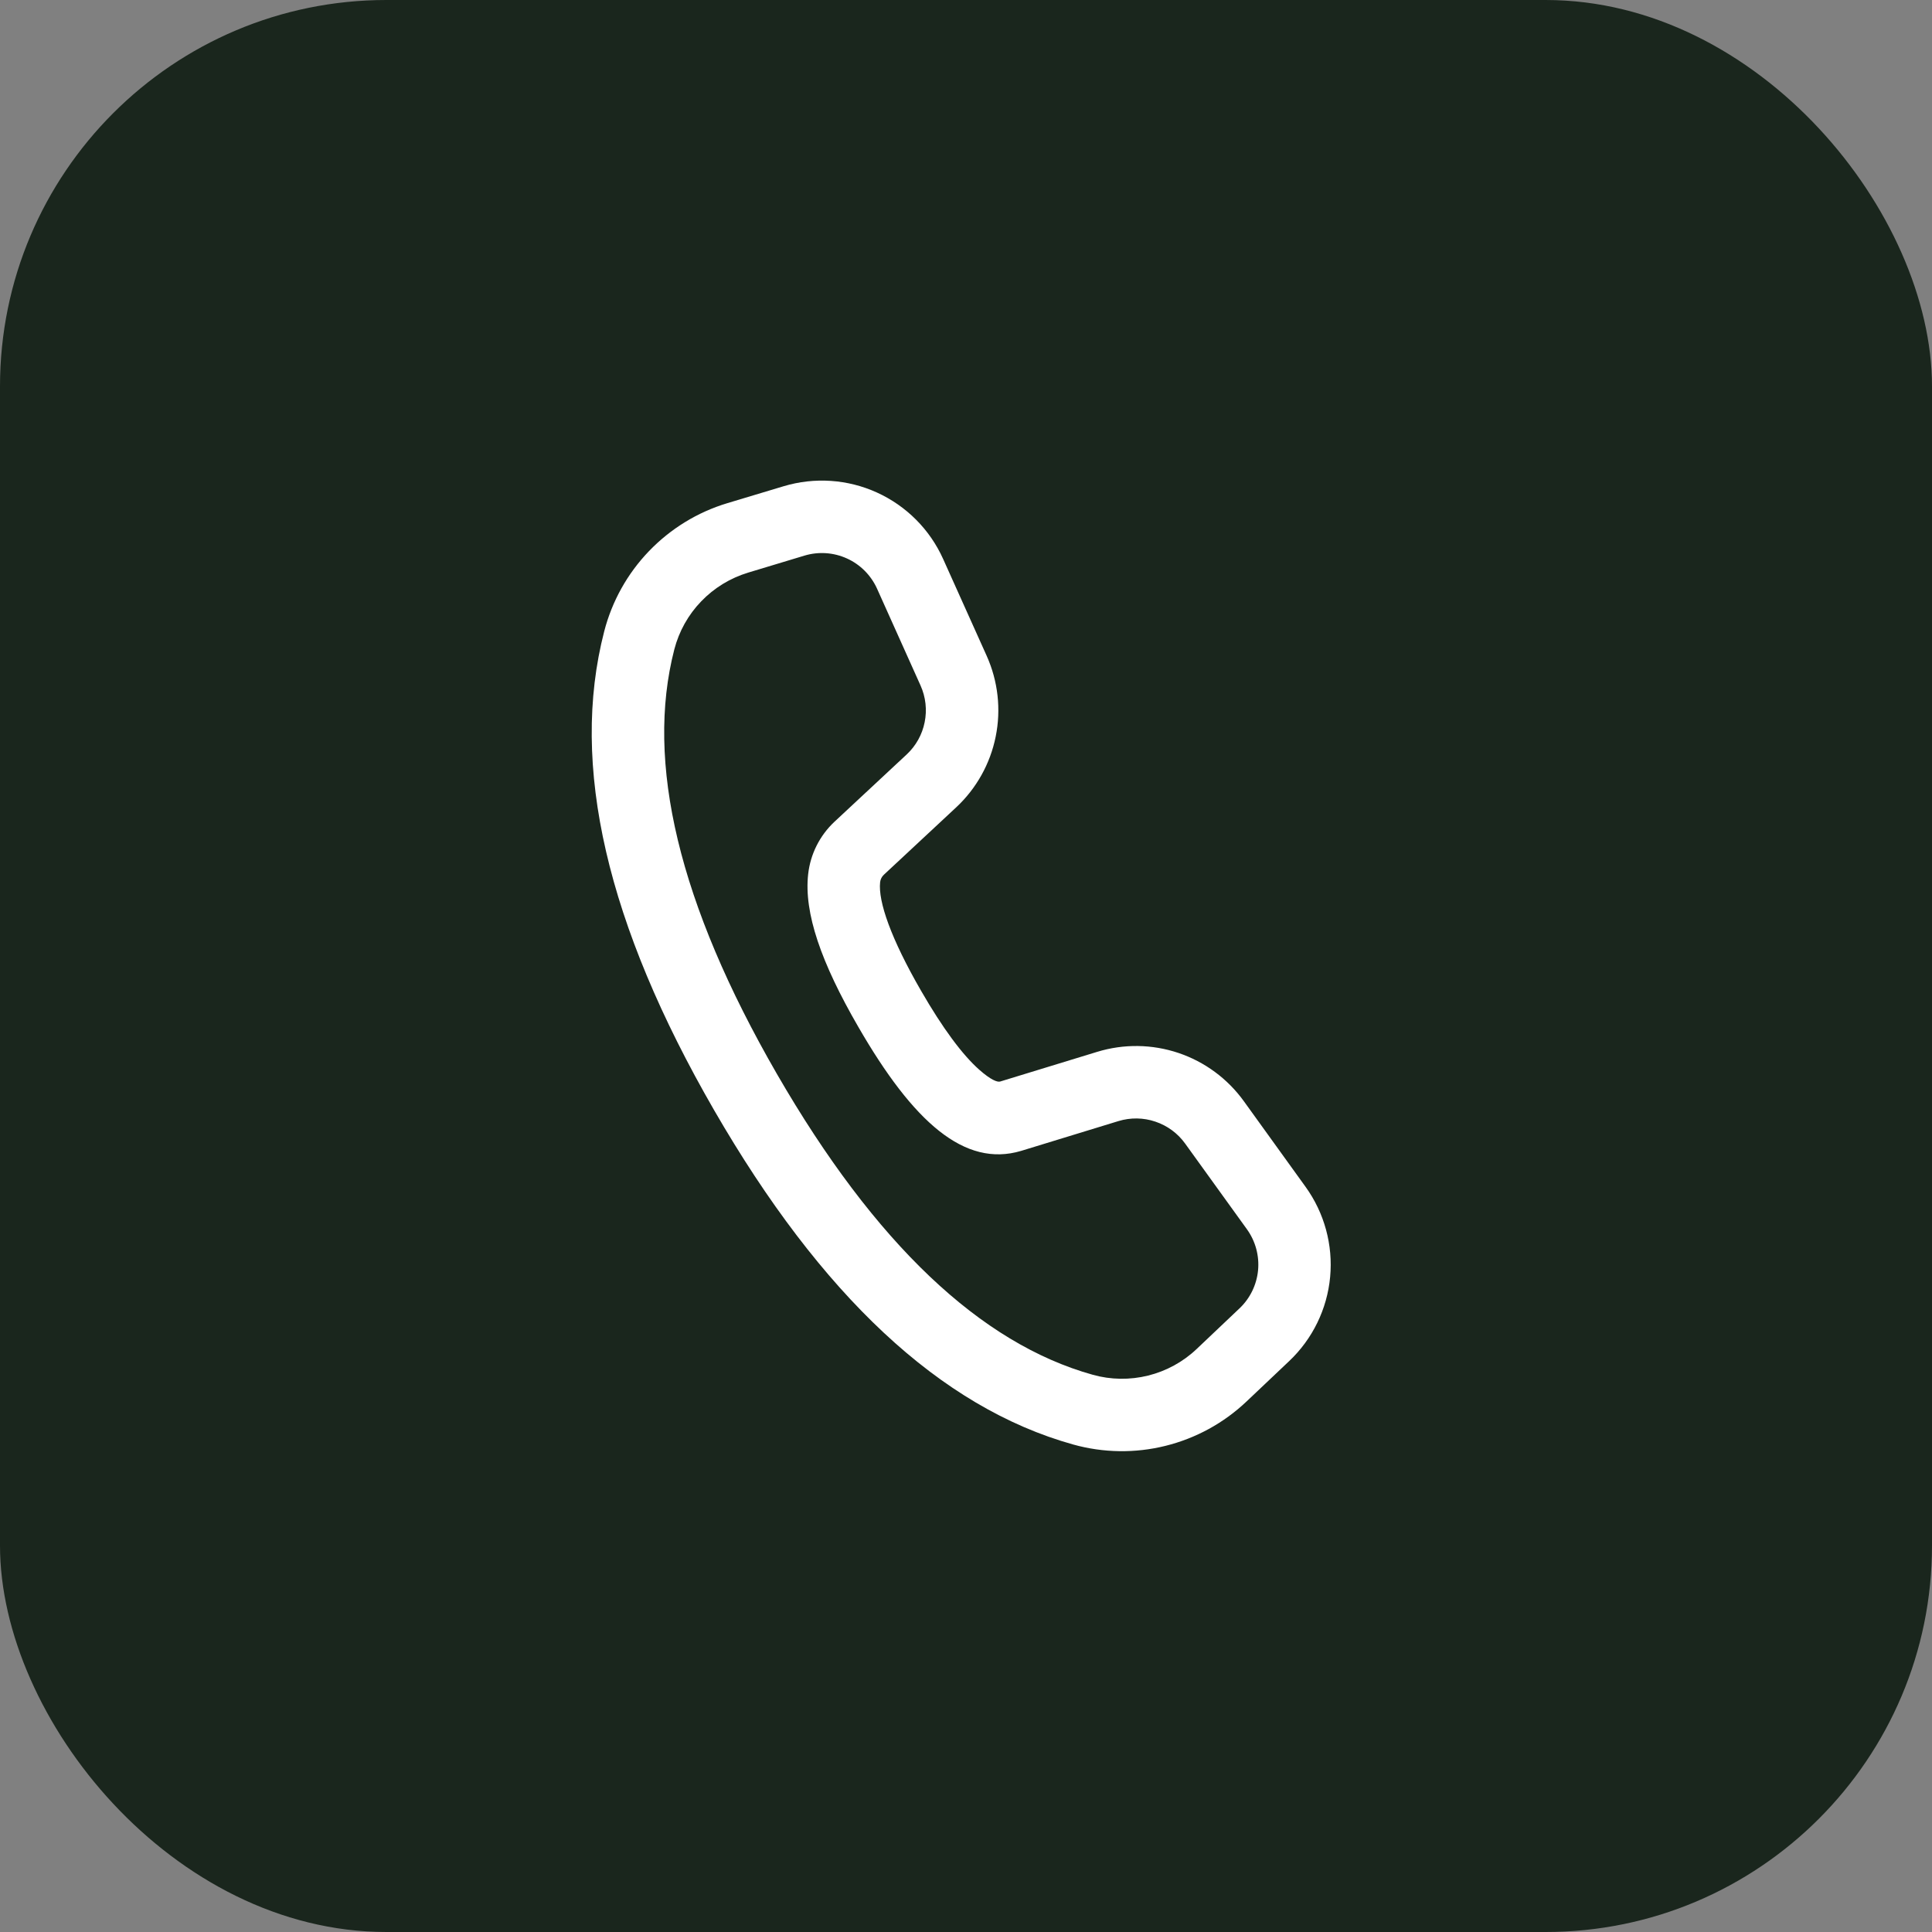
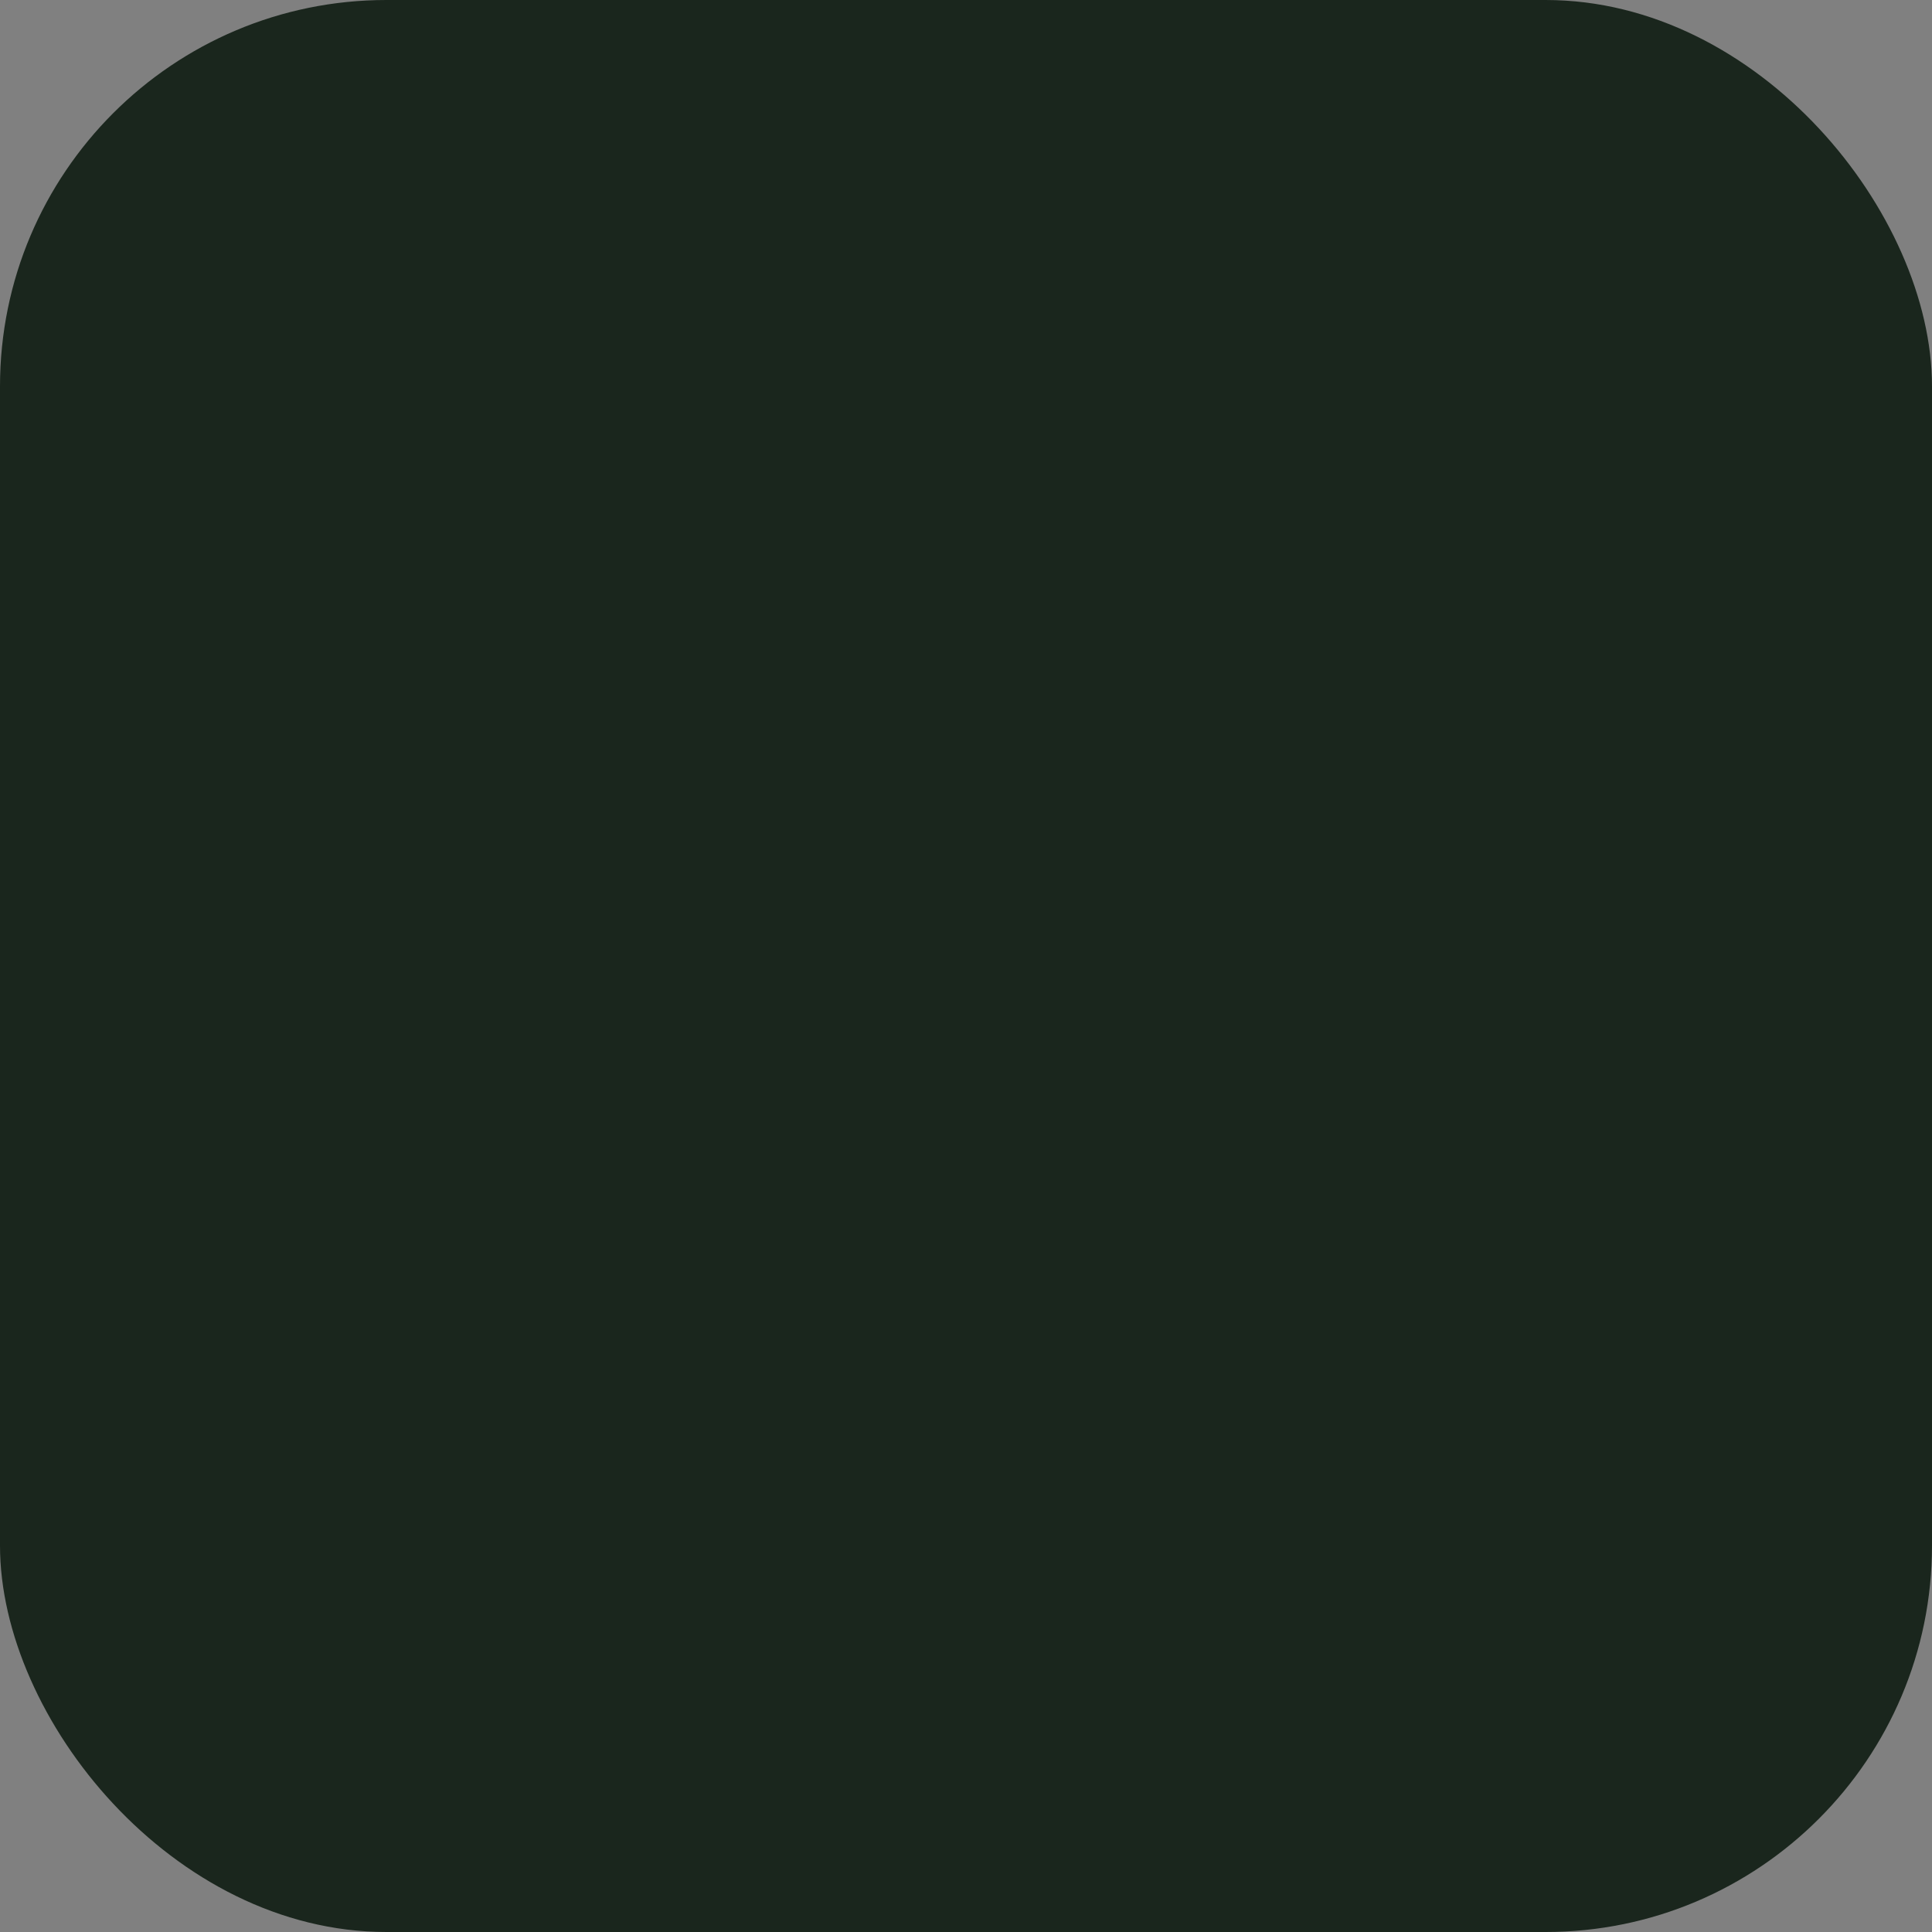
<svg xmlns="http://www.w3.org/2000/svg" width="40" height="40" viewBox="0 0 40 40" fill="none">
  <rect x="0" y="0" width="40" height="40" fill="#808080" stroke="none" />
  <rect width="40" height="40" rx="8" fill="#1A261D" />
-   <path d="M15.057 10.418L16.224 10.067C16.863 9.875 17.551 9.921 18.158 10.198C18.766 10.475 19.252 10.963 19.526 11.572L20.428 13.578C20.663 14.102 20.729 14.687 20.615 15.249C20.502 15.812 20.215 16.326 19.795 16.717L18.3 18.11C18.256 18.151 18.228 18.206 18.222 18.265C18.178 18.662 18.447 19.435 19.068 20.51C19.518 21.291 19.927 21.84 20.274 22.147C20.517 22.362 20.65 22.408 20.707 22.392L22.717 21.777C23.266 21.609 23.853 21.617 24.398 21.8C24.942 21.983 25.415 22.332 25.751 22.797L27.031 24.573C27.42 25.113 27.601 25.776 27.539 26.439C27.477 27.102 27.176 27.72 26.693 28.178L25.806 29.018C25.335 29.464 24.758 29.779 24.129 29.935C23.501 30.091 22.843 30.081 22.219 29.907C19.465 29.138 16.996 26.814 14.784 22.983C12.57 19.147 11.792 15.843 12.51 13.07C12.671 12.447 12.99 11.875 13.436 11.411C13.883 10.946 14.44 10.604 15.057 10.418ZM15.491 11.855C15.121 11.967 14.786 12.171 14.518 12.45C14.249 12.728 14.058 13.071 13.961 13.445C13.359 15.777 14.048 18.706 16.084 22.233C18.118 25.755 20.307 27.816 22.624 28.463C22.998 28.568 23.393 28.573 23.77 28.48C24.147 28.386 24.494 28.197 24.776 27.929L25.662 27.089C25.882 26.881 26.018 26.6 26.047 26.299C26.075 25.997 25.993 25.696 25.816 25.45L24.536 23.675C24.383 23.463 24.168 23.305 23.92 23.222C23.673 23.138 23.405 23.135 23.156 23.211L21.141 23.828C19.971 24.176 18.91 23.235 17.77 21.26C17 19.93 16.642 18.9 16.732 18.099C16.778 17.683 16.972 17.299 17.277 17.013L18.772 15.62C18.963 15.442 19.093 15.209 19.144 14.953C19.196 14.697 19.166 14.431 19.059 14.193L18.158 12.187C18.033 11.911 17.812 11.688 17.536 11.563C17.26 11.437 16.947 11.416 16.657 11.503L15.491 11.855Z" fill="white" />
</svg>